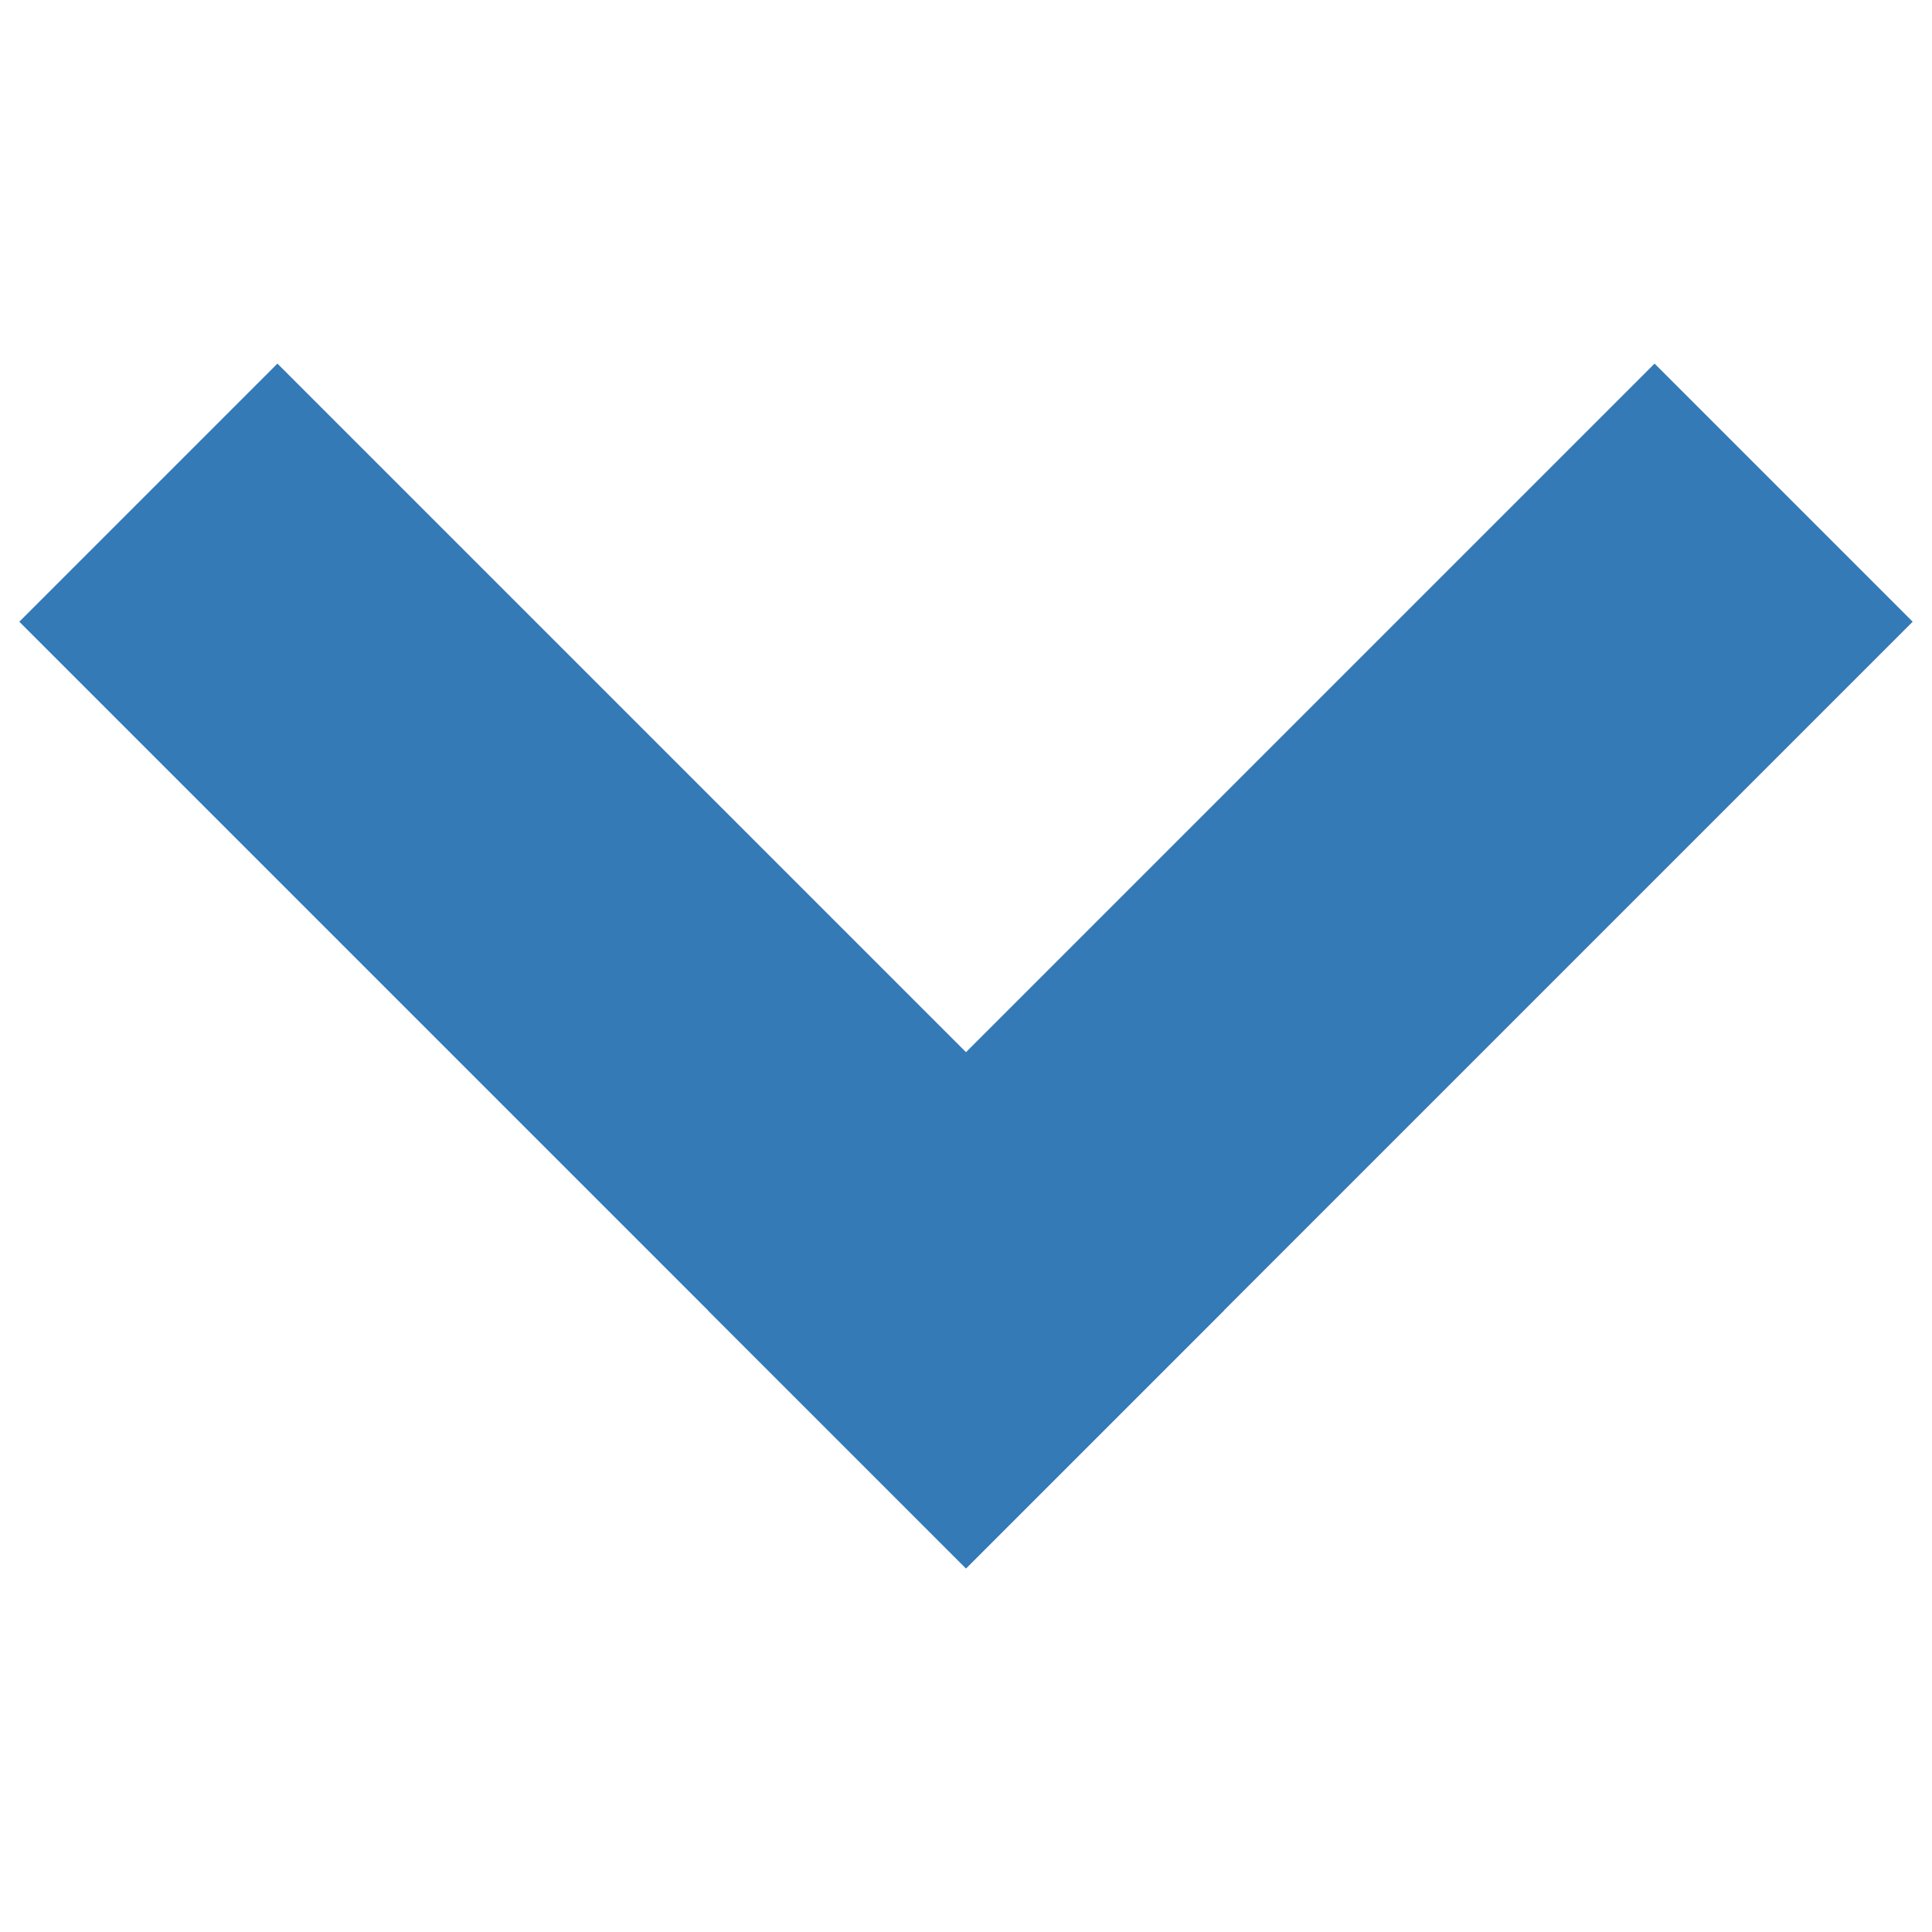
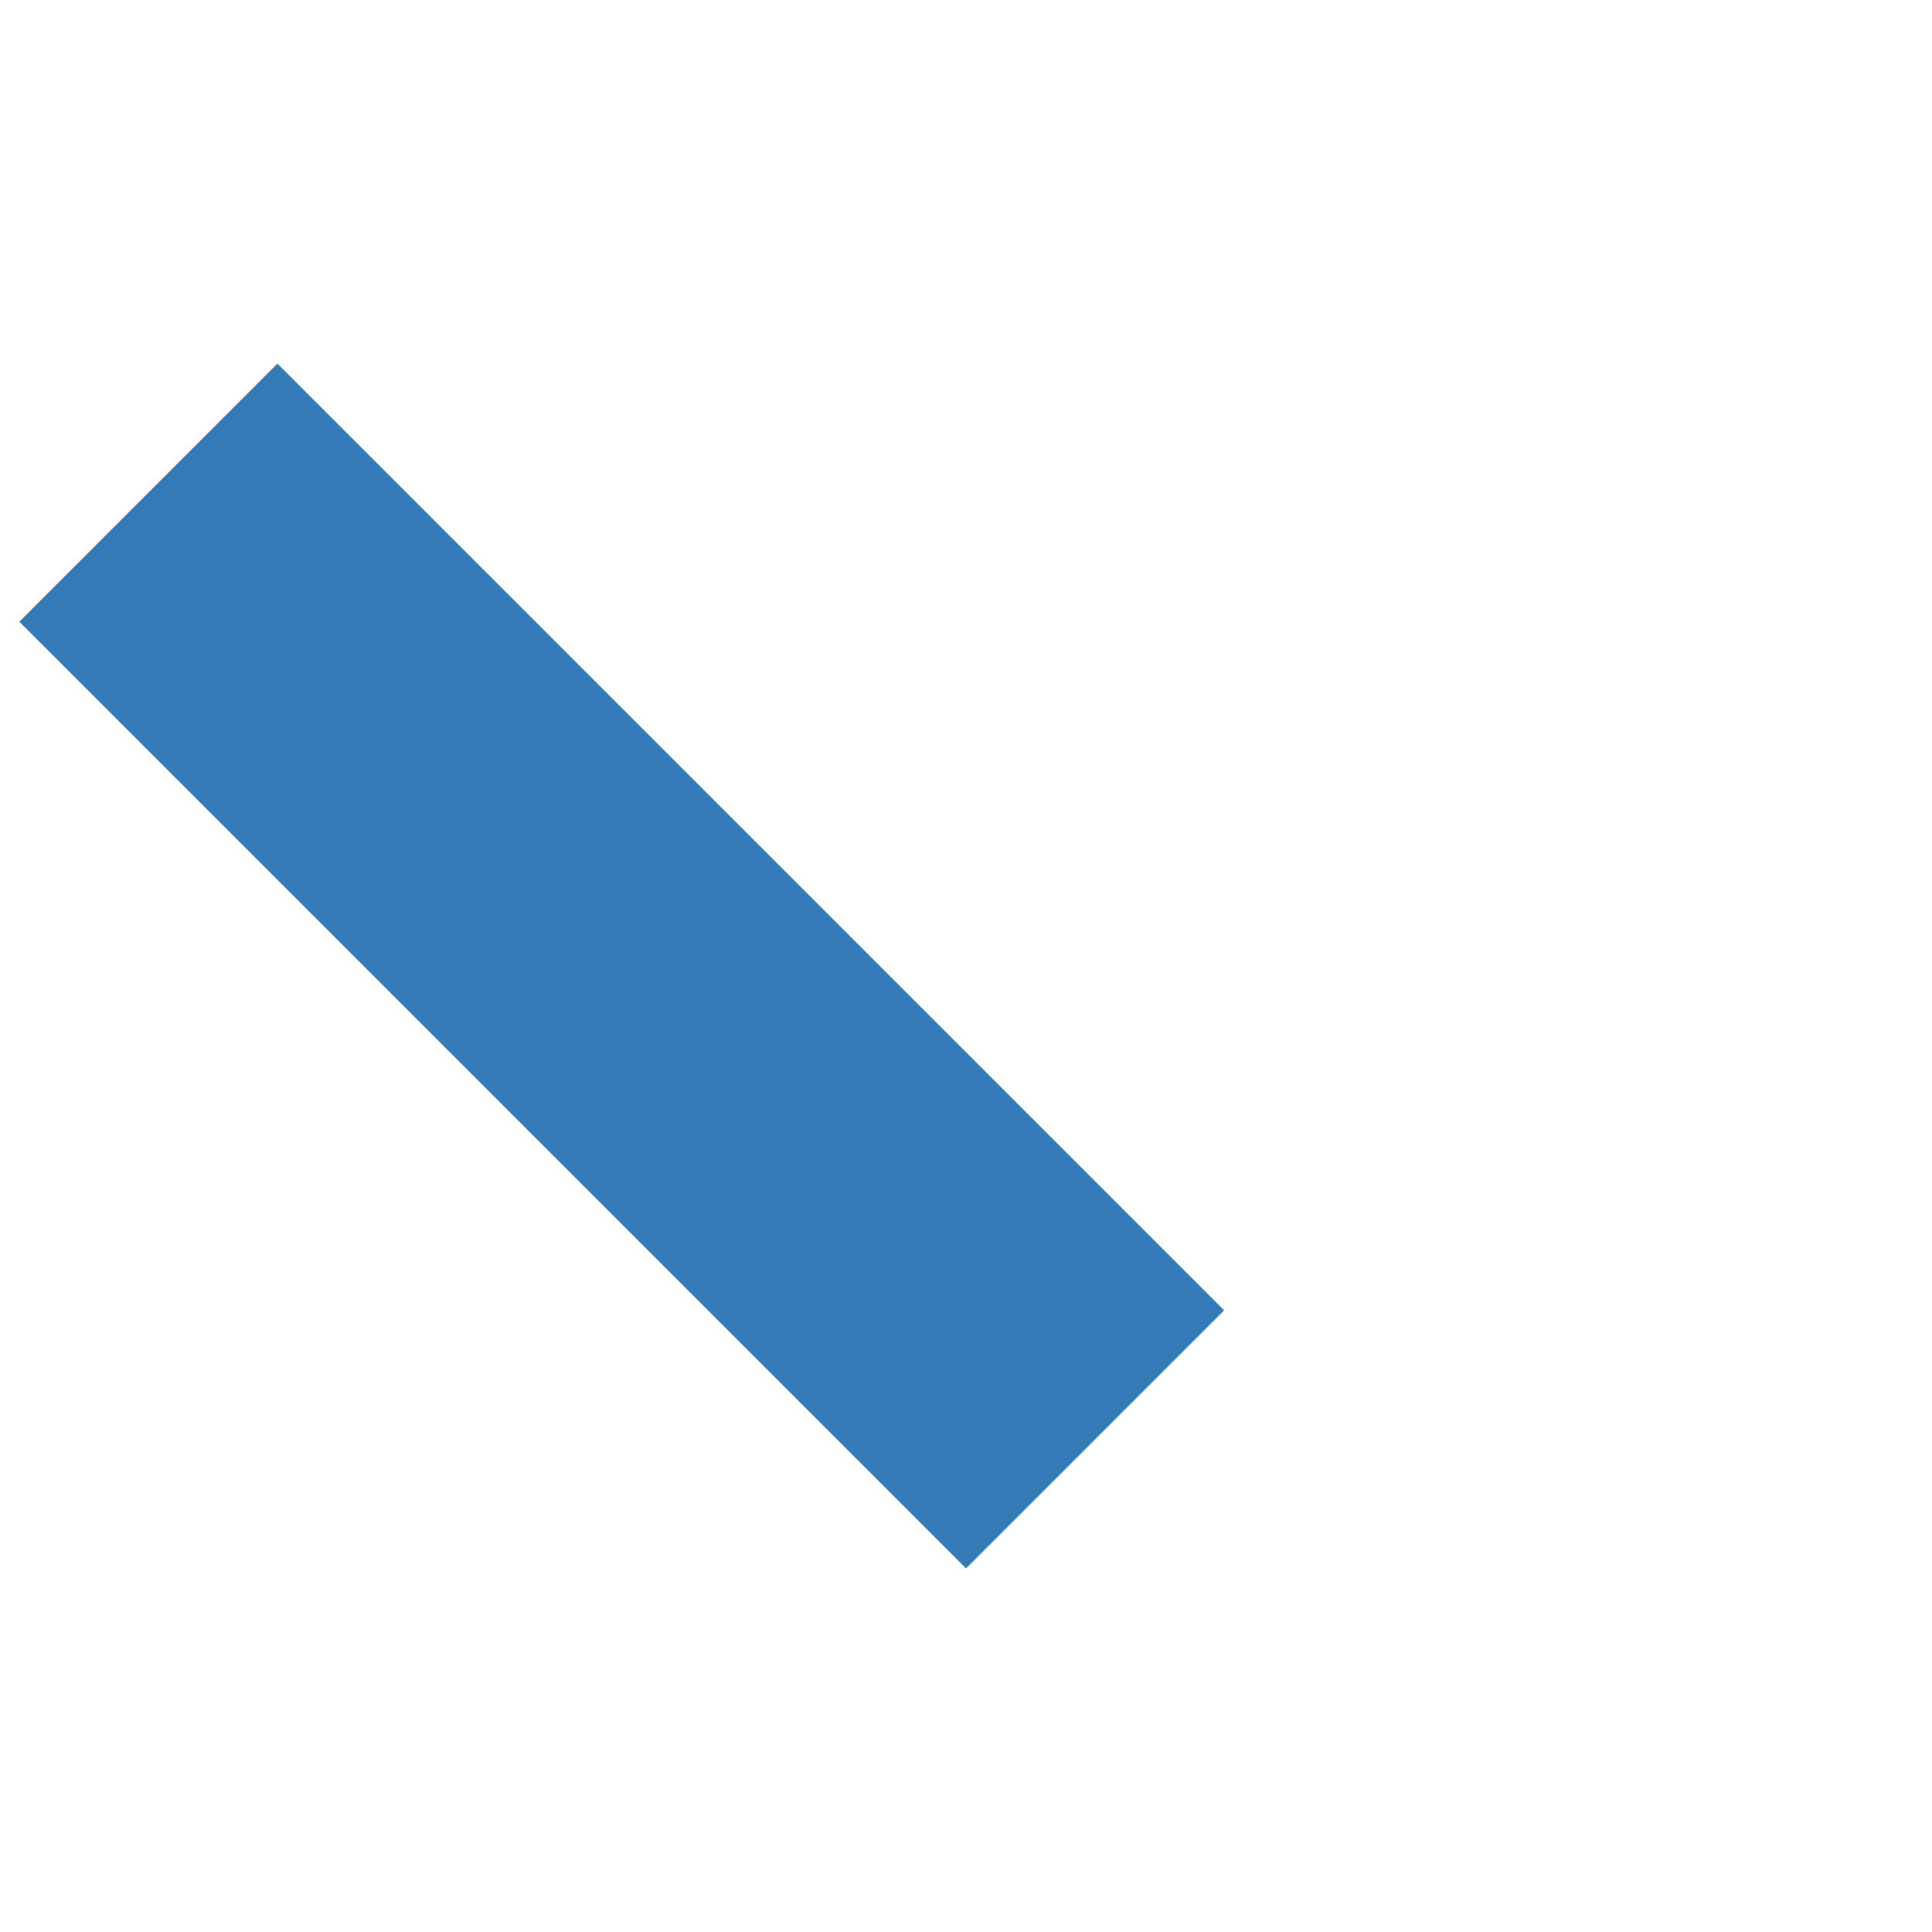
<svg xmlns="http://www.w3.org/2000/svg" version="1.1" x="0px" y="0px" viewBox="0 0 1000 1000" enable-background="new 0 0 1000 1000" xml:space="preserve">
  <g>
-     <path fill="#337ab7" d="M990,321.8l-490,490L366.4,678.2l490-490L990,321.8L990,321.8z" />
    <path fill="#337ab7" d="M143.6,188.2l490,490L500,811.8l-490-490L143.6,188.2L143.6,188.2z" />
  </g>
</svg>